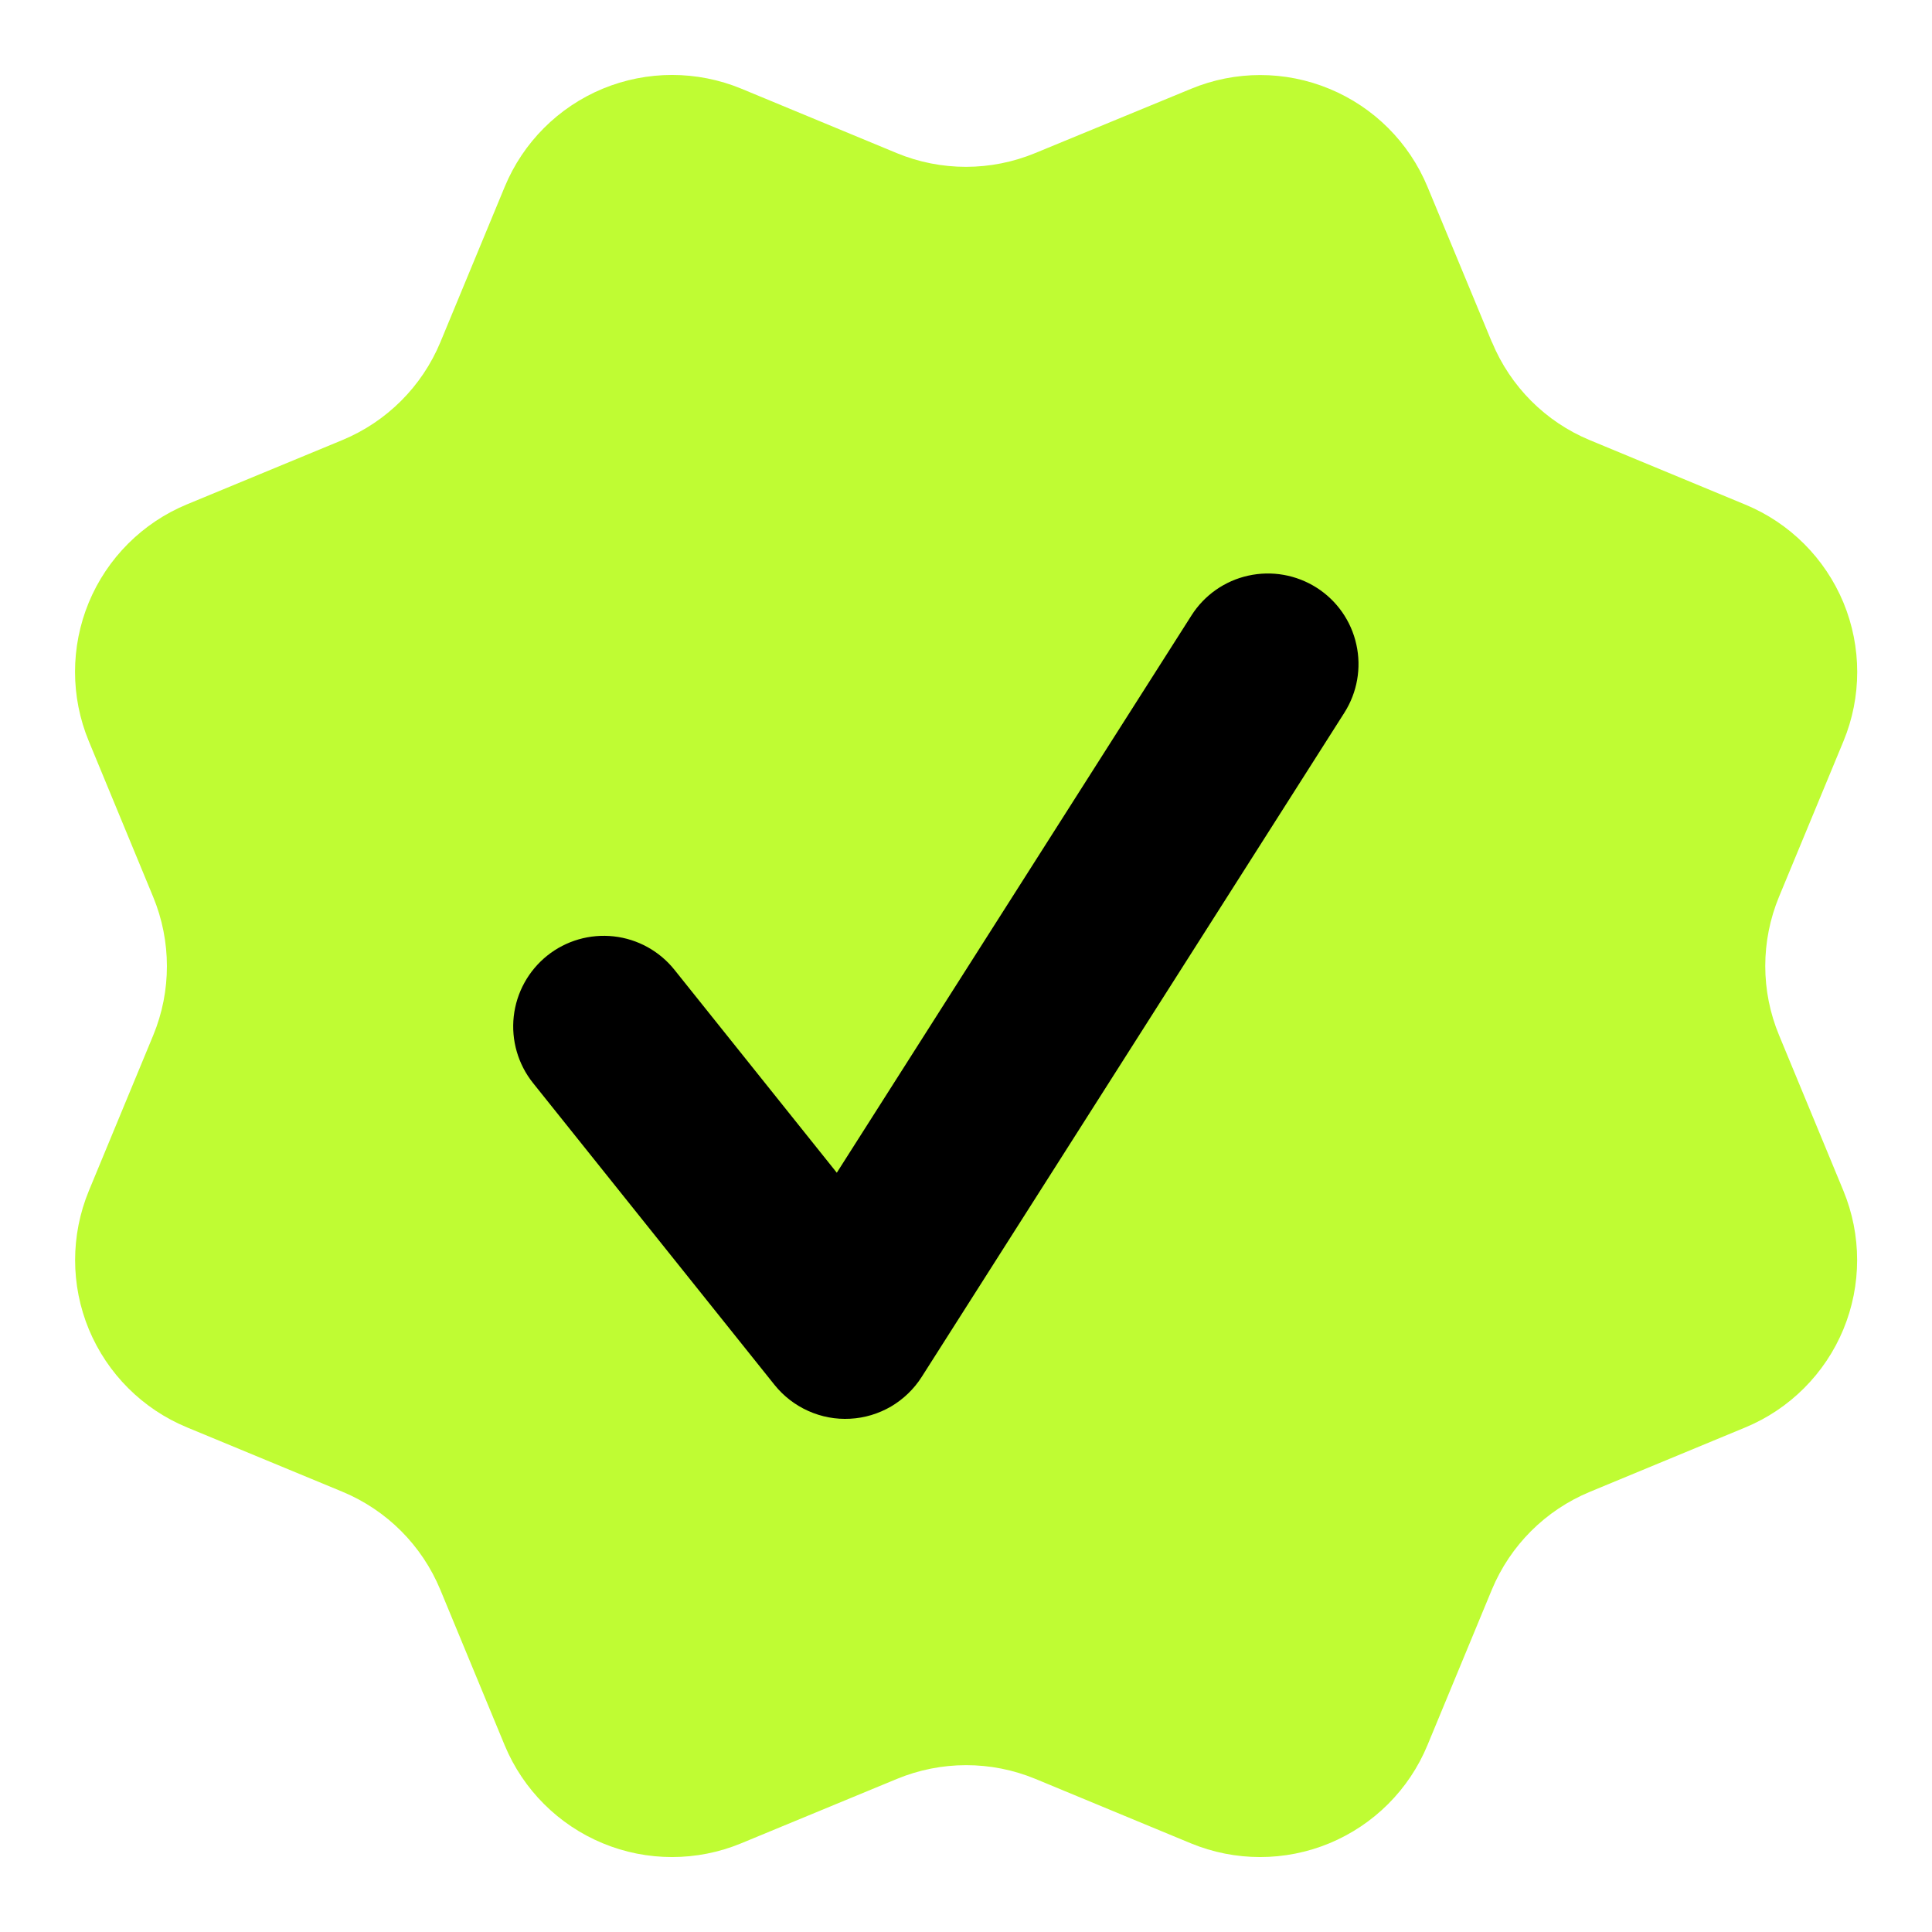
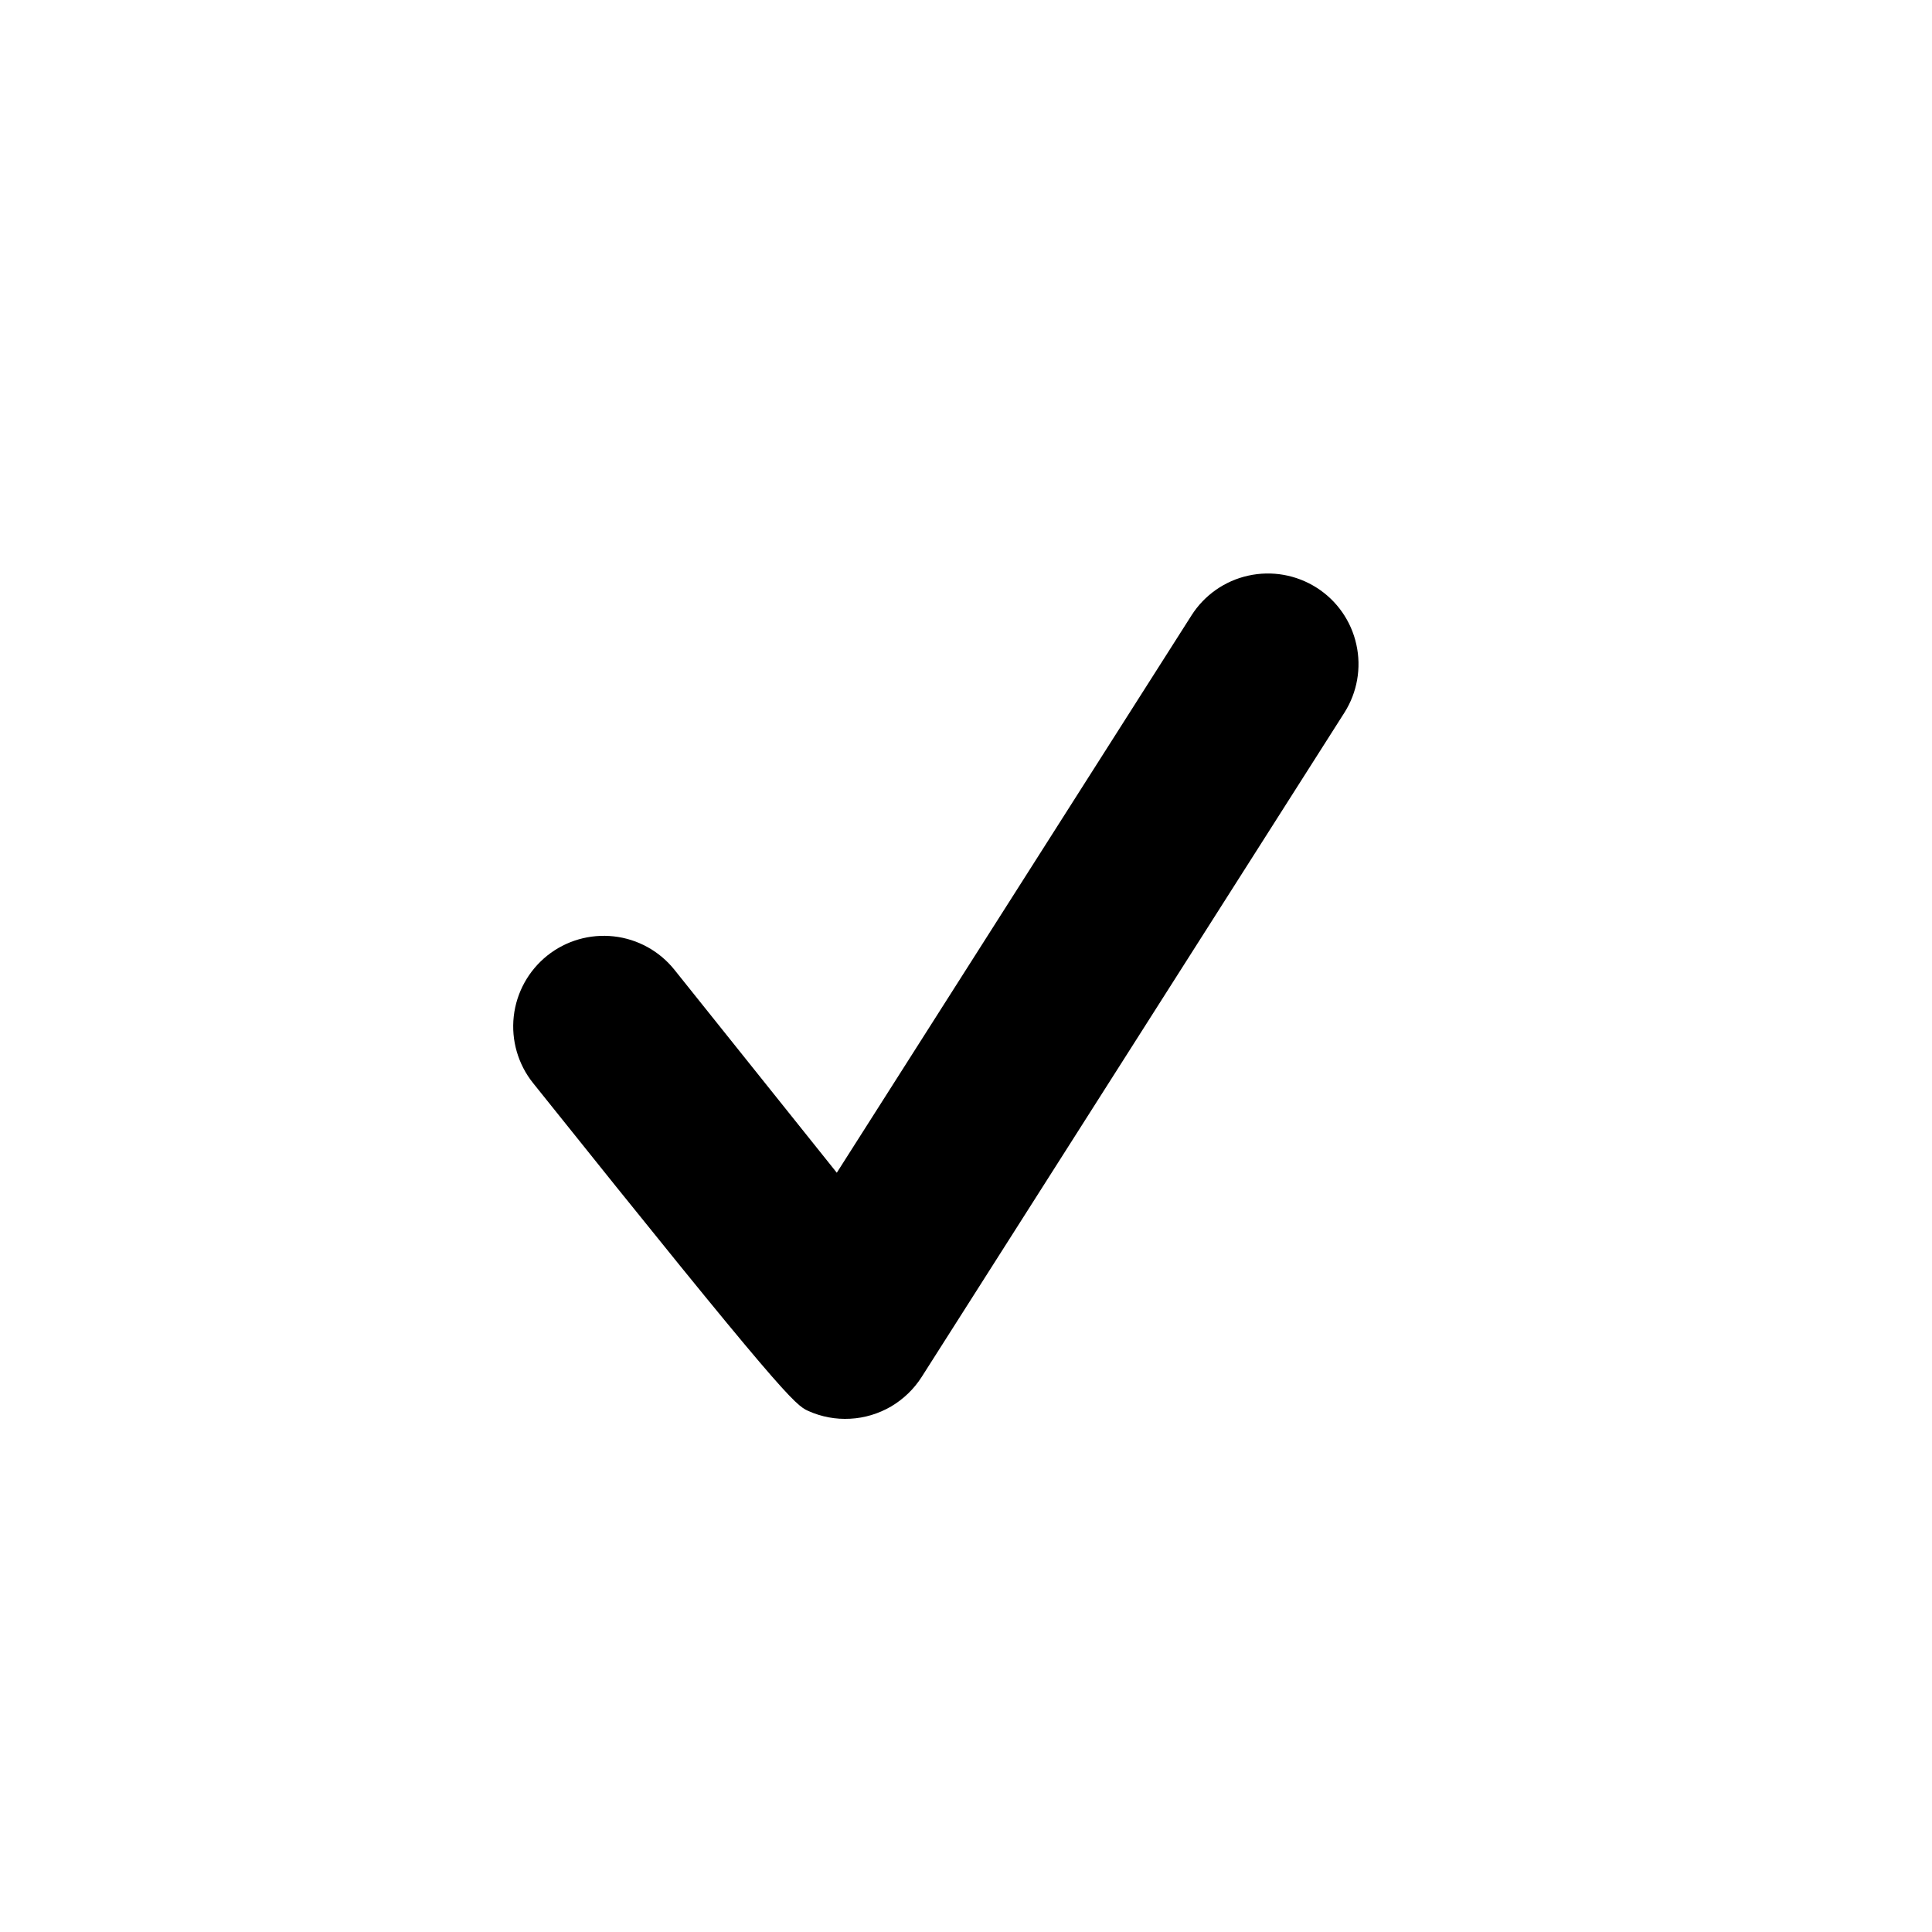
<svg xmlns="http://www.w3.org/2000/svg" width="24" height="24" viewBox="0 0 24 24" fill="none">
  <g clip-path="url(#clip0_245_4786)">
-     <path d="M18.534 4.25C18.762 4.801 19.199 5.24 19.75 5.468L21.682 6.269C22.233 6.497 22.671 6.935 22.9 7.486C23.128 8.038 23.128 8.657 22.9 9.208L22.1 11.139C21.872 11.69 21.871 12.31 22.101 12.862L22.899 14.791C23.012 15.065 23.07 15.357 23.07 15.653C23.07 15.948 23.012 16.241 22.899 16.514C22.786 16.787 22.62 17.035 22.411 17.244C22.202 17.453 21.954 17.619 21.681 17.732L19.75 18.532C19.199 18.76 18.761 19.197 18.532 19.748L17.732 21.68C17.504 22.231 17.066 22.669 16.514 22.898C15.963 23.126 15.344 23.126 14.792 22.898L12.862 22.098C12.31 21.87 11.691 21.871 11.14 22.099L9.208 22.898C8.657 23.126 8.038 23.126 7.488 22.898C6.937 22.67 6.499 22.232 6.27 21.682L5.47 19.749C5.242 19.198 4.805 18.76 4.254 18.531L2.322 17.731C1.771 17.503 1.333 17.065 1.104 16.514C0.876 15.963 0.876 15.344 1.104 14.792L1.903 12.862C2.131 12.311 2.13 11.691 1.902 11.14L1.103 9.207C0.99 8.934 0.932 8.641 0.932 8.346C0.932 8.05 0.99 7.758 1.103 7.484C1.216 7.211 1.382 6.963 1.591 6.754C1.8 6.545 2.048 6.379 2.321 6.266L4.252 5.467C4.803 5.239 5.241 4.802 5.47 4.252L6.27 2.32C6.498 1.769 6.936 1.331 7.487 1.102C8.039 0.874 8.658 0.874 9.21 1.102L11.14 1.902C11.691 2.13 12.31 2.129 12.861 1.901L14.794 1.104C15.345 0.875 15.965 0.875 16.516 1.104C17.067 1.332 17.505 1.77 17.733 2.321L18.534 4.253L18.534 4.25Z" fill="#BFFC33" />
-     <path fill-rule="evenodd" clip-rule="evenodd" d="M16.7 8.854C16.86 8.602 16.914 8.297 16.849 8.006C16.785 7.714 16.607 7.46 16.355 7.3C16.103 7.14 15.798 7.086 15.506 7.151C15.215 7.215 14.961 7.393 14.801 7.645L10.395 14.568L8.379 12.048C8.193 11.815 7.922 11.665 7.625 11.632C7.328 11.599 7.031 11.685 6.798 11.871C6.565 12.058 6.415 12.329 6.382 12.626C6.349 12.922 6.435 13.22 6.621 13.453L9.621 17.203C9.733 17.343 9.877 17.454 10.04 17.527C10.204 17.601 10.382 17.634 10.561 17.624C10.74 17.615 10.914 17.562 11.069 17.472C11.223 17.381 11.354 17.255 11.45 17.104L16.7 8.854V8.854Z" fill="black" />
+     <path fill-rule="evenodd" clip-rule="evenodd" d="M16.7 8.854C16.86 8.602 16.914 8.297 16.849 8.006C16.785 7.714 16.607 7.46 16.355 7.3C16.103 7.14 15.798 7.086 15.506 7.151C15.215 7.215 14.961 7.393 14.801 7.645L10.395 14.568L8.379 12.048C8.193 11.815 7.922 11.665 7.625 11.632C7.328 11.599 7.031 11.685 6.798 11.871C6.565 12.058 6.415 12.329 6.382 12.626C6.349 12.922 6.435 13.22 6.621 13.453C9.733 17.343 9.877 17.454 10.04 17.527C10.204 17.601 10.382 17.634 10.561 17.624C10.74 17.615 10.914 17.562 11.069 17.472C11.223 17.381 11.354 17.255 11.45 17.104L16.7 8.854V8.854Z" fill="black" />
  </g>
  <defs>
    <clipPath id="clip0_245_4786">
      <rect width="24" height="24" fill="white" />
    </clipPath>
  </defs>
</svg>